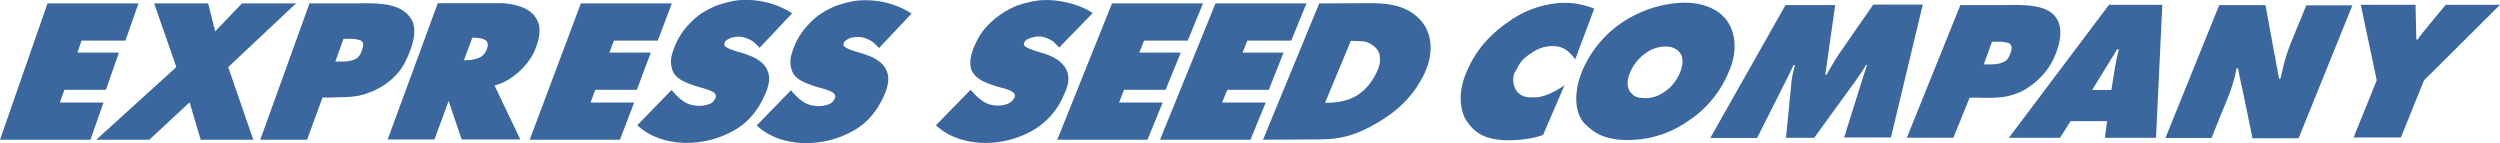
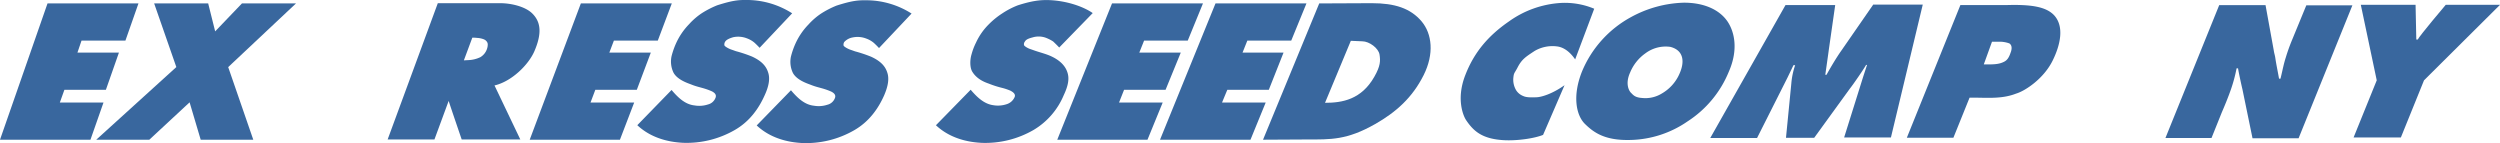
<svg xmlns="http://www.w3.org/2000/svg" id="Layer_1" data-name="Layer 1" viewBox="0 0 1036.4 59.37">
  <defs>
    <style>.cls-1{fill:#39679e;}</style>
  </defs>
  <title>esc_logo_solid</title>
  <polygon class="cls-1" points="24.8 42.52 26.7 37.22 43.9 37.22 49.3 21.82 32.1 21.82 33.8 16.82 52 16.82 57.4 1.42 19.7 1.42 0 57.92 37.5 57.92 42.9 42.52 24.8 42.52" />
  <path class="cls-1" d="M122.7,1.42H100.3L89.2,13c-.3-1.3-2.9-11.6-2.9-11.6H63.9l9.2,26.4L39.9,57.92h22s14.4-13.4,16.7-15.5c.6,2.1,4.6,15.5,4.6,15.5H105L94.6,27.82Z" />
  <path class="cls-1" d="M851,25c3.2-6.5,4.7-13.8.8-18.4-3.3-3.8-9.6-4.8-19.9-4.5H812.7l-22.2,55h19.3l6.7-16.6H820c5.5.1,10.7.3,15.8-1.7C839.5,37.72,847.3,32.62,851,25Zm-17.4-3.4c-.7,2.1-1.4,3.4-3,4.1-2,1-4.4,1-6.8,1h-1.4l3.4-9.4h2.7a11.82,11.82,0,0,1,4.5.7C833.8,18.52,834.3,19.62,833.6,21.62Z" />
  <path class="cls-1" d="M221.5,21.32c3.2-7.4,2.8-12.2-.9-15.8-2.9-2.8-8.6-4.2-13.3-4.2H181.5l-20.8,56.5h19.4l5.9-16c.2.8,5.4,16,5.4,16h24.3L205,35.42C212,33.82,219,27,221.5,21.32Zm-19.6-1.1a6.21,6.21,0,0,1-2.8,3.5,12.66,12.66,0,0,1-4.9,1.2l-1.9.1,3.5-9.4a13.4,13.4,0,0,1,2,.1c.8,0,3.1.4,3.7,1.2a2,2,0,0,1,.7,1.4A5.44,5.44,0,0,1,201.9,20.22Z" />
  <path class="cls-1" d="M318.4,29.92c-.9-2.8-3-4.8-6.7-6.5a56.71,56.71,0,0,0-6.6-2.2c-.6-.2-1.1-.4-2-.7s-2.8-1.3-2.8-1.8a2.07,2.07,0,0,1,.3-1.4c.5-.9,2-1.5,3.4-1.9a9.93,9.93,0,0,1,5.7.5,10.24,10.24,0,0,1,3.1,1.8s1.4,1.3,2.1,2.1l13.5-14.3A35,35,0,0,0,310.3,0c-4.2-.1-6.7.2-13,2.2a38.73,38.73,0,0,0-6.4,3.3,27.55,27.55,0,0,0-5.2,4.5,27.67,27.67,0,0,0-5.5,8.1,32.29,32.29,0,0,0-1.8,5.2,10.57,10.57,0,0,0,.8,6.8c1.6,3,6,4.4,7.3,4.9,2.2.9,3.9,1.2,5.8,1.8a26.39,26.39,0,0,1,2.9,1.1c.5.3,2.1,1.1,1.4,2.7a4.44,4.44,0,0,1-3.1,2.7,11.41,11.41,0,0,1-5.6.4c-3.8-.4-6.7-3.1-9.5-6.4l-14.2,14.6c6.7,6.3,15.3,7.1,18.9,7.3a40,40,0,0,0,21.5-5.3c6.1-3.5,9.9-8.8,12.4-14.4C318.8,35.62,319.3,32.42,318.4,29.92Z" />
  <path class="cls-1" d="M568.7,1.32l-21.8.1-23.3,56.5,18.1-.1c10,0,16.6.3,28.4-6.4,8.6-4.9,15.4-10.9,20.1-20.3,4.4-8.8,3.5-17.1-.9-22.3C584.7,3.42,578.2,1.32,568.7,1.32Zm1.1,30.4c-5.4,9.6-13.4,10.9-20.5,10.9L560,16.92l4.7.2c3,0,6.8,2.9,7.2,5.5S572.3,27.32,569.8,31.72Z" />
  <path class="cls-1" d="M647.1,1.22a41.17,41.17,0,0,0-21.6,7.7c-8.4,5.8-14.3,12.6-18,22.1-4.1,10.4-.6,17.5.3,18.8,3.1,4.6,6.7,7.8,15.7,8.3,5.7.3,12.8-.8,16.2-2.2l8.9-20.6c-5.2,3.7-9.6,4.9-11.5,5-2.3.1-4.4.1-5.6-.5a6.11,6.11,0,0,1-2.9-2.3,8.5,8.5,0,0,1-1.2-5.5c.2-1.8.4-1.6,1.6-3.8,1.8-3.6,3.4-4.6,7.2-7.1a14.6,14.6,0,0,1,9.1-1.9c3.1.3,5.7,2.5,7.7,5.4l7.9-21A31.59,31.59,0,0,0,647.1,1.22Z" />
  <path class="cls-1" d="M716.1,8.82c-3.6-5.2-10.4-7.8-18.3-7.7a48.34,48.34,0,0,0-21.7,6,45.55,45.55,0,0,0-20.3,22.6c-4,10.1-2.4,18.1,1.3,21.7s8.3,6.9,18.9,6.6a43.23,43.23,0,0,0,23.6-7.7,44.53,44.53,0,0,0,17.1-20.6C720.7,20.62,719.1,13.22,716.1,8.82Zm-20.4,22.9a17.46,17.46,0,0,1-6.7,7,13,13,0,0,1-8.2,1.9c-3-.2-3.7-1.2-4.6-2.1-.8-.7-2.6-3.7-.4-8.5a18.17,18.17,0,0,1,6.3-7.9,14,14,0,0,1,10.3-2.7C697.7,20.72,699,25.32,695.7,31.72Z" />
  <path class="cls-1" d="M776.5,2l-13.3,19.2c-1.7,2.4-4,6.2-6,9.8h-.5c0-.1,1.2-8.4,1.5-10.7l2.6-18.2H740.2L709,57.22h19.4l12.6-25,2.5-5.2h.7a31.43,31.43,0,0,0-1.6,7.7l-2.2,22.4h11.7l14.8-20.4c1.3-1.6,5.9-8.3,6.7-9.8h.4l-1.6,4.9L764.5,57h19.4l13.2-55.1H776.5Z" />
-   <path class="cls-1" d="M832.8,57.12H854l4.4-6.9h15.1l-.9,6.9h21.2L896.4,2H874.3Zm43-33.6a15.9,15.9,0,0,0,1.1-1.8c.4-.7.8-1.3.8-1.3h.7l-.3,1.3c-.2.8-.5,1.9-.7,2.9a20.07,20.07,0,0,1-.5,2.6c-.2,1.2-.4,2.6-.5,3.1-.1.7-.4,2.5-.4,2.5l-.7,4.5h-8l5.1-8.3,2.6-4.2C875.1,24.62,875.4,24.12,875.8,23.52Z" />
  <path class="cls-1" d="M950.3,16.32a75.33,75.33,0,0,0-2.7,7.5c-.9,2.8-1.2,4.7-2.2,8.8h-.6c-.3-1.8-1.2-6.2-1.5-8.3-.2-1.5-.5-2.1-.7-3.5l-3.4-18.7H920l-22.3,55.1h19.1l4.3-10.7c1.1-2.5,2.7-6.4,3.8-9.6a61.84,61.84,0,0,0,2.3-8.6h.6c.2,1.4,1.4,7,1.8,8.6l4.2,20.4h19.1l22.3-55.1H956.1Z" />
  <path class="cls-1" d="M1013.9,2s-11,13-11.6,14.4h-.6L1001.4,2H978.7l6.6,31.3L975.7,57h19.6l9.6-23.7L1036.4,2Z" />
  <polygon class="cls-1" points="264 37.22 269.8 21.82 252.6 21.82 254.5 16.82 272.7 16.82 278.5 1.42 240.8 1.42 219.6 57.92 257 57.92 262.9 42.52 244.8 42.52 246.8 37.22 264 37.22" />
  <path class="cls-1" d="M353.5,15.52a9.93,9.93,0,0,1,5.7.5,10.24,10.24,0,0,1,3.1,1.8s1.4,1.3,2.1,2.1l13.5-14.3A35,35,0,0,0,359.8.12c-4.2-.1-6.7.2-13,2.2a38.73,38.73,0,0,0-6.4,3.3,27.55,27.55,0,0,0-5.2,4.5,27.67,27.67,0,0,0-5.5,8.1,32.29,32.29,0,0,0-1.8,5.2,10.57,10.57,0,0,0,.8,6.8c1.6,3,6,4.4,7.3,4.9,2.2.9,3.9,1.2,5.8,1.8a26.39,26.39,0,0,1,2.9,1.1c.5.3,2.1,1.1,1.4,2.7a4.44,4.44,0,0,1-3.1,2.7,11.41,11.41,0,0,1-5.6.4c-3.8-.4-6.7-3.1-9.5-6.4L313.7,52c6.7,6.3,15.3,7.1,18.9,7.3A40,40,0,0,0,354.1,54c6.1-3.5,9.9-8.8,12.4-14.4,1.7-3.9,2.2-7.1,1.3-9.6-.9-2.8-3-4.8-6.7-6.5a56.71,56.71,0,0,0-6.6-2.2c-.6-.2-1.1-.4-2-.7s-2.8-1.3-2.8-1.8a2.07,2.07,0,0,1,.3-1.4A6.19,6.19,0,0,1,353.5,15.52Z" />
  <path class="cls-1" d="M442.5,30c-.9-2.8-3.2-5.1-7-6.8-1.8-.8-4.1-1.4-6.2-2.1-.6-.2-1.4-.5-2.3-.8s-2.5-1.2-2.5-1.7a1.77,1.77,0,0,1,.4-1.4c.5-.9,1.7-1.3,3.2-1.7a8.67,8.67,0,0,1,5.3.1,15.75,15.75,0,0,1,3.2,1.6s1.8,1.7,2.5,2.5L453,5.42c-4.2-2.9-11.5-5.3-19-5.4-2.6,0-5.9.2-12.1,2.2a33.58,33.58,0,0,0-6.5,3.4A32.47,32.47,0,0,0,410,10a25.91,25.91,0,0,0-5.4,7.7,25,25,0,0,0-1.8,4.7c-.8,2.6-.7,5.6.2,7.2,2,3.4,5.6,4.6,7,5.1a40.86,40.86,0,0,0,5.7,1.8,24.3,24.3,0,0,1,3.2,1.1c.5.3,2.4,1.2,1.7,2.7a5.3,5.3,0,0,1-3.3,2.9,11.44,11.44,0,0,1-5.6.4c-3.6-.5-6.5-3.1-9.3-6.4L388,51.92c6.7,6.3,15.3,7.1,18.9,7.3a40,40,0,0,0,21.5-5.3A30.32,30.32,0,0,0,441,39.42C442.8,35.62,443.4,32.62,442.5,30Z" />
  <polygon class="cls-1" points="463.9 42.52 466 37.22 483.2 37.22 489.5 21.82 472.3 21.82 474.3 16.82 492.4 16.82 498.7 1.42 461 1.42 438.3 57.92 475.7 57.92 482 42.52 463.9 42.52" />
  <polygon class="cls-1" points="506.6 42.52 508.8 37.22 526 37.22 532.1 21.82 515.1 21.82 517.1 16.82 535.3 16.82 541.6 1.42 503.9 1.42 480.9 57.92 518.4 57.92 524.7 42.52 506.6 42.52" />
-   <path class="cls-1" d="M168,25.62c3.2-6.5,5.6-14,1.8-18.7-4-5.1-11.3-5.8-21.6-5.5H128.3l-20.4,56.5h19.4l6.4-17.5h3.5c5.7-.2,10.3.1,15.4-1.9C156.4,37.32,164.2,33.32,168,25.62ZM150,21c-.9,2.7-2.3,3.5-3.8,3.9-2.1.7-3.2.6-5.6.6H139l3.4-9.4h2.7a12.16,12.16,0,0,1,4.5.7C150.9,17.52,150.7,19.12,150,21Z" />
</svg>